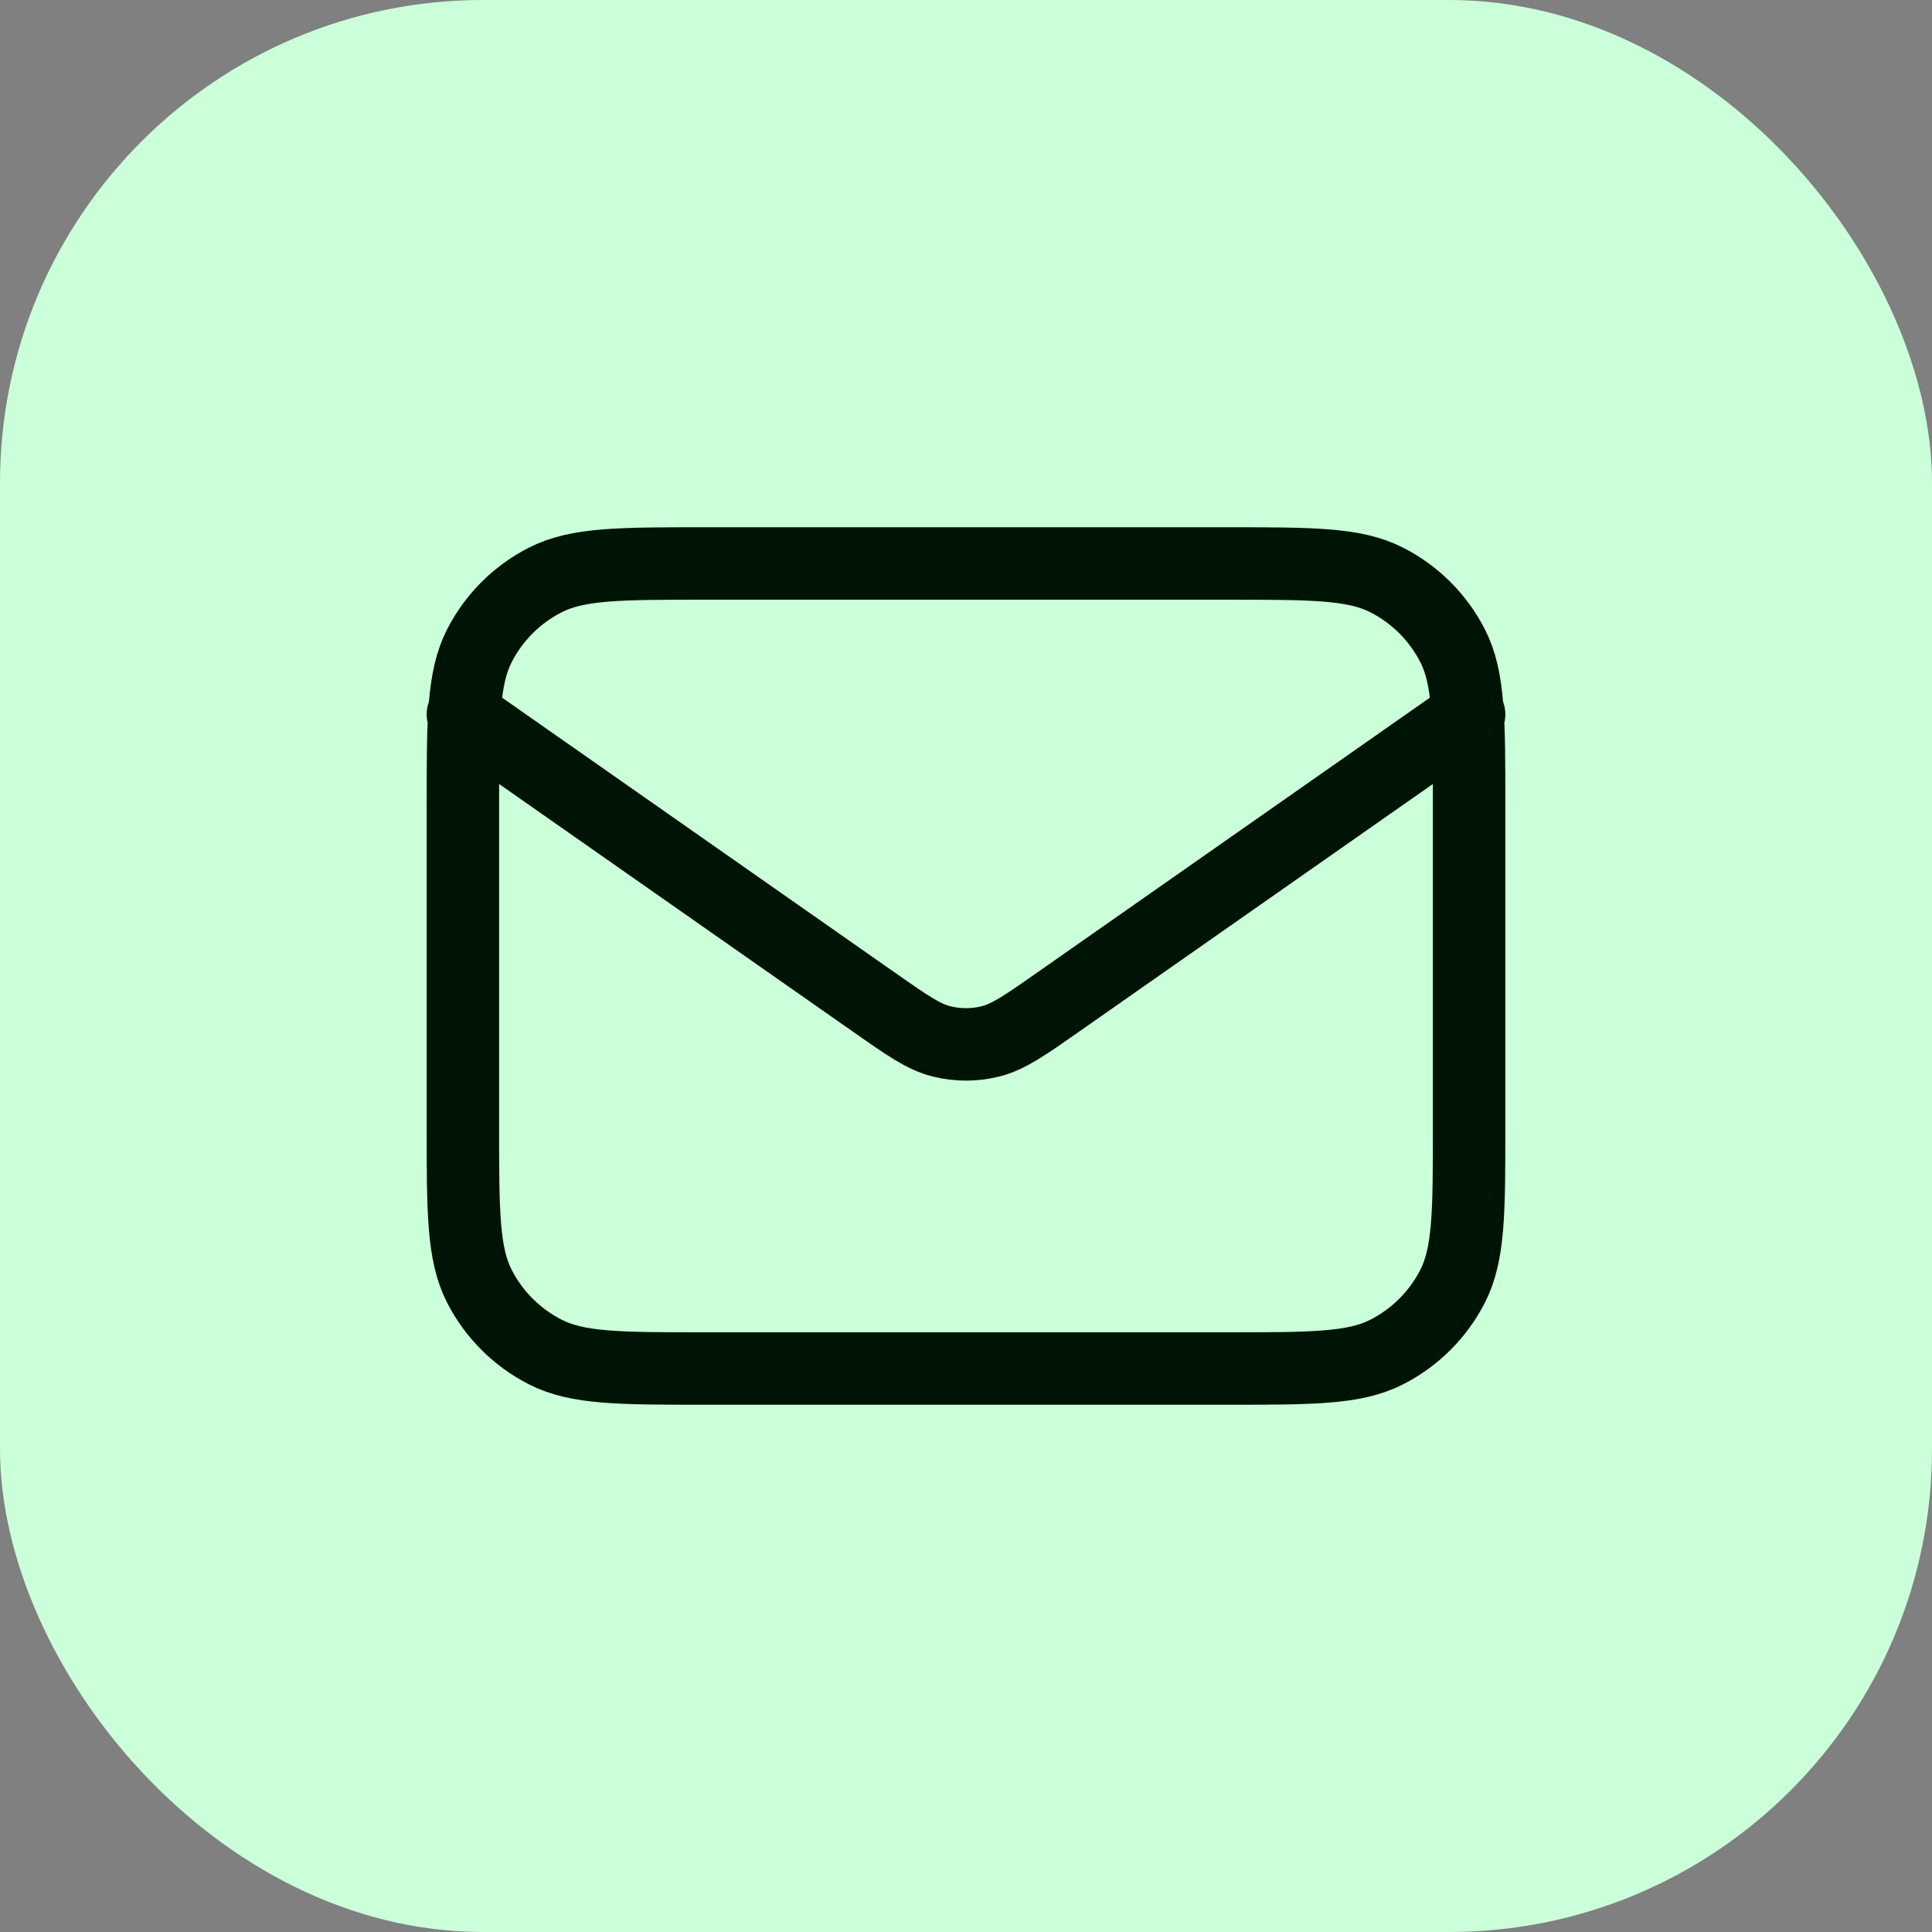
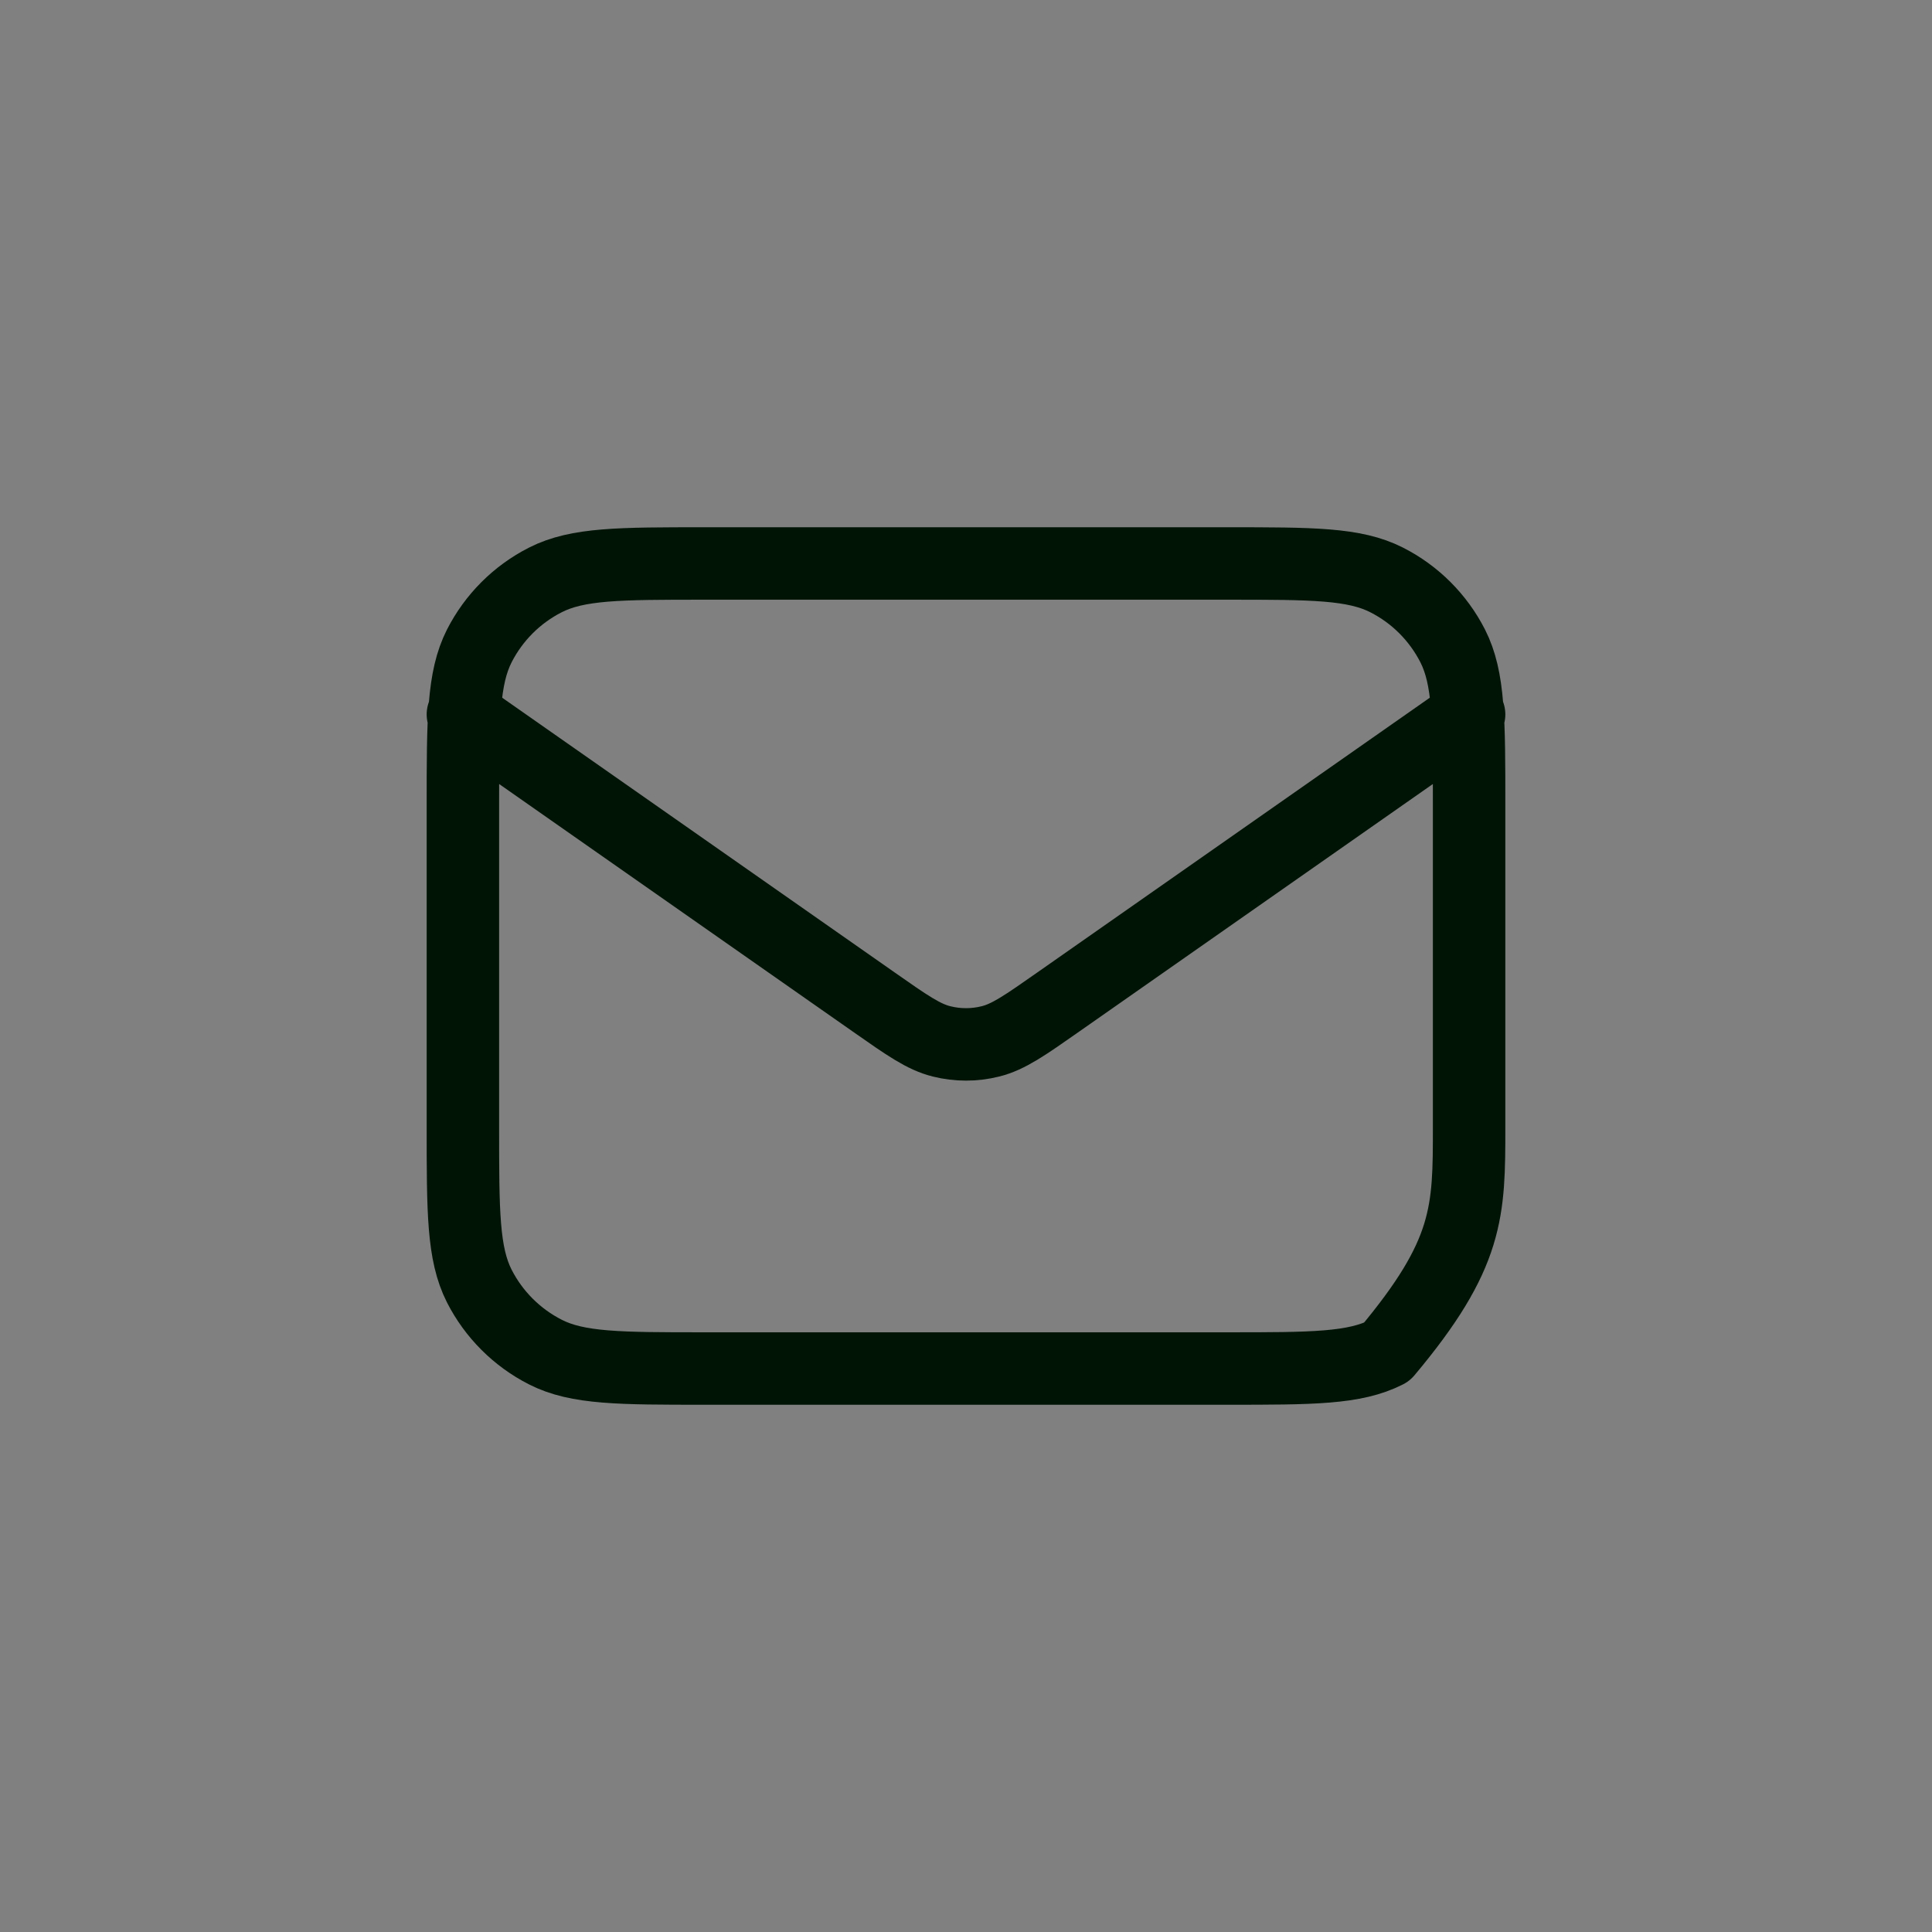
<svg xmlns="http://www.w3.org/2000/svg" width="32" height="32" viewBox="0 0 32 32" fill="none">
  <rect x="0" y="0" width="32" height="32" fill="#808080" stroke="none" />
-   <rect width="32" height="32" rx="8" fill="#CBFFDA" />
-   <path d="M7.667 11.833L14.471 16.596C15.022 16.982 15.297 17.175 15.597 17.249C15.862 17.315 16.138 17.315 16.403 17.249C16.703 17.175 16.978 16.982 17.529 16.596L24.333 11.833M11.667 22.667H20.333C21.733 22.667 22.433 22.667 22.968 22.394C23.439 22.154 23.821 21.772 24.061 21.302C24.333 20.767 24.333 20.067 24.333 18.667V13.333C24.333 11.933 24.333 11.233 24.061 10.698C23.821 10.228 23.439 9.845 22.968 9.606C22.433 9.333 21.733 9.333 20.333 9.333H11.667C10.267 9.333 9.566 9.333 9.032 9.606C8.561 9.845 8.179 10.228 7.939 10.698C7.667 11.233 7.667 11.933 7.667 13.333V18.667C7.667 20.067 7.667 20.767 7.939 21.302C8.179 21.772 8.561 22.154 9.032 22.394C9.566 22.667 10.267 22.667 11.667 22.667Z" stroke="#001406" stroke-width="1.2" stroke-linecap="round" stroke-linejoin="round" />
+   <path d="M7.667 11.833L14.471 16.596C15.022 16.982 15.297 17.175 15.597 17.249C15.862 17.315 16.138 17.315 16.403 17.249C16.703 17.175 16.978 16.982 17.529 16.596L24.333 11.833M11.667 22.667H20.333C21.733 22.667 22.433 22.667 22.968 22.394C24.333 20.767 24.333 20.067 24.333 18.667V13.333C24.333 11.933 24.333 11.233 24.061 10.698C23.821 10.228 23.439 9.845 22.968 9.606C22.433 9.333 21.733 9.333 20.333 9.333H11.667C10.267 9.333 9.566 9.333 9.032 9.606C8.561 9.845 8.179 10.228 7.939 10.698C7.667 11.233 7.667 11.933 7.667 13.333V18.667C7.667 20.067 7.667 20.767 7.939 21.302C8.179 21.772 8.561 22.154 9.032 22.394C9.566 22.667 10.267 22.667 11.667 22.667Z" stroke="#001406" stroke-width="1.2" stroke-linecap="round" stroke-linejoin="round" />
</svg>